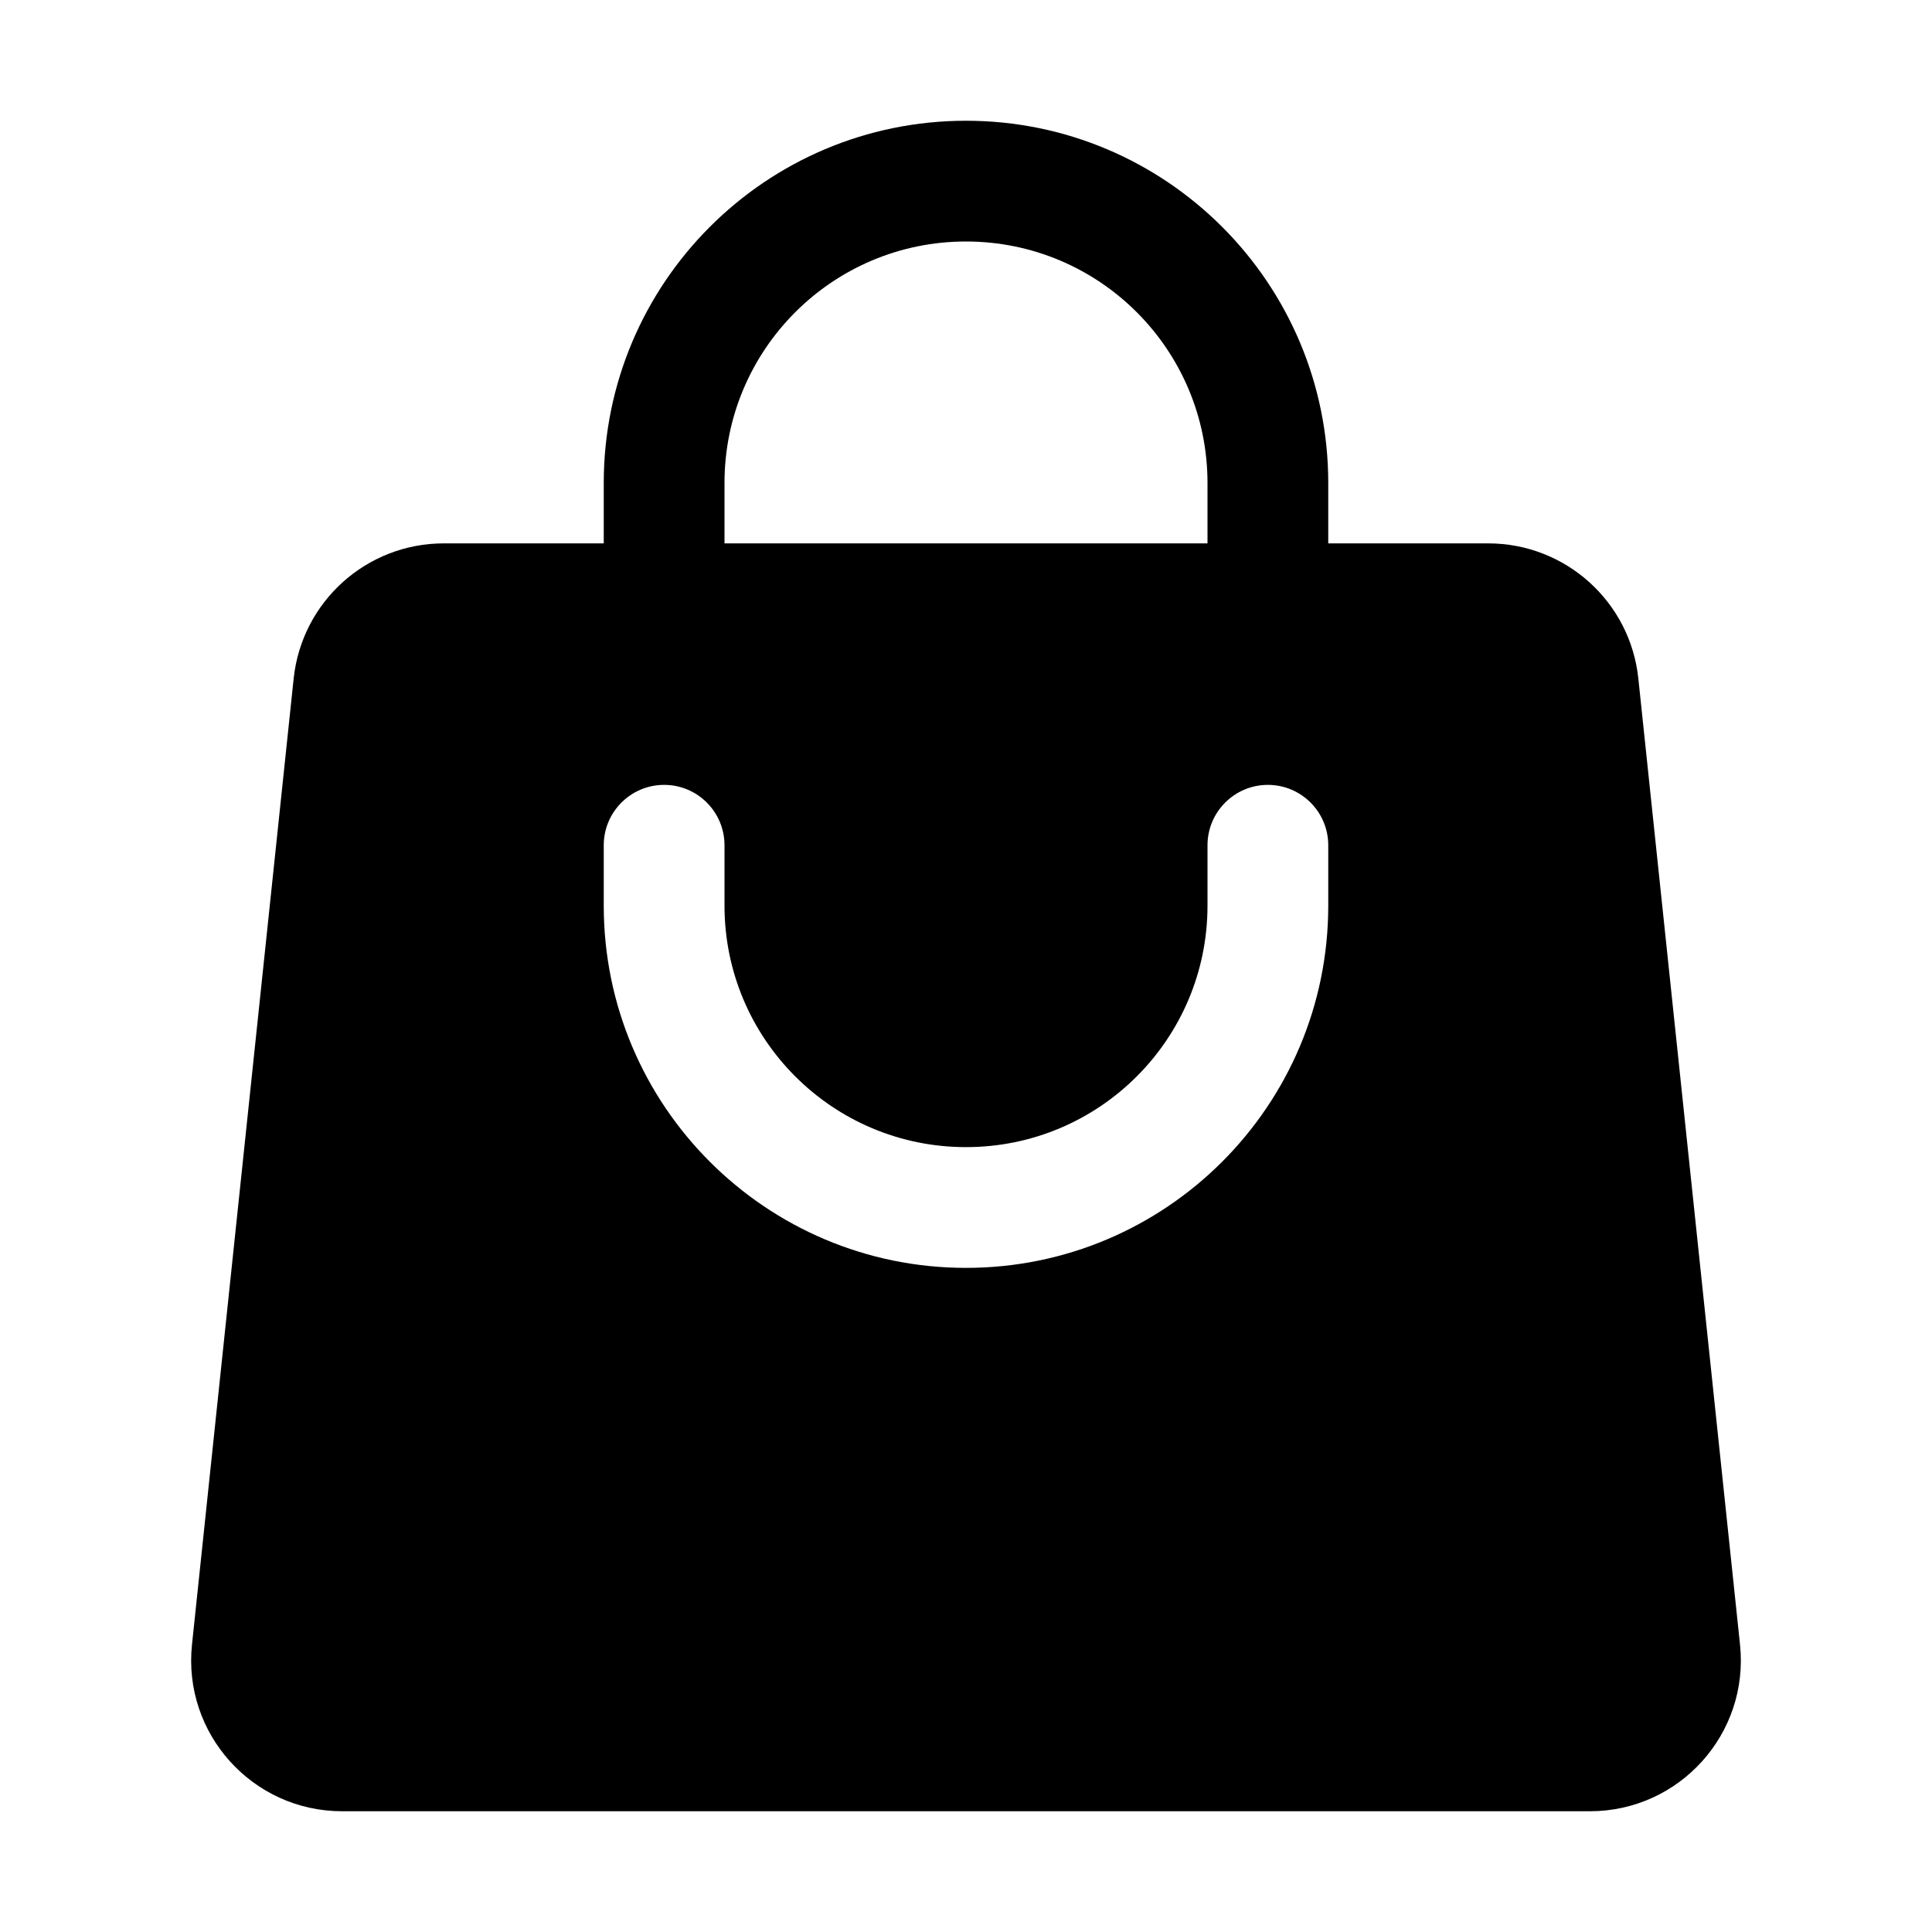
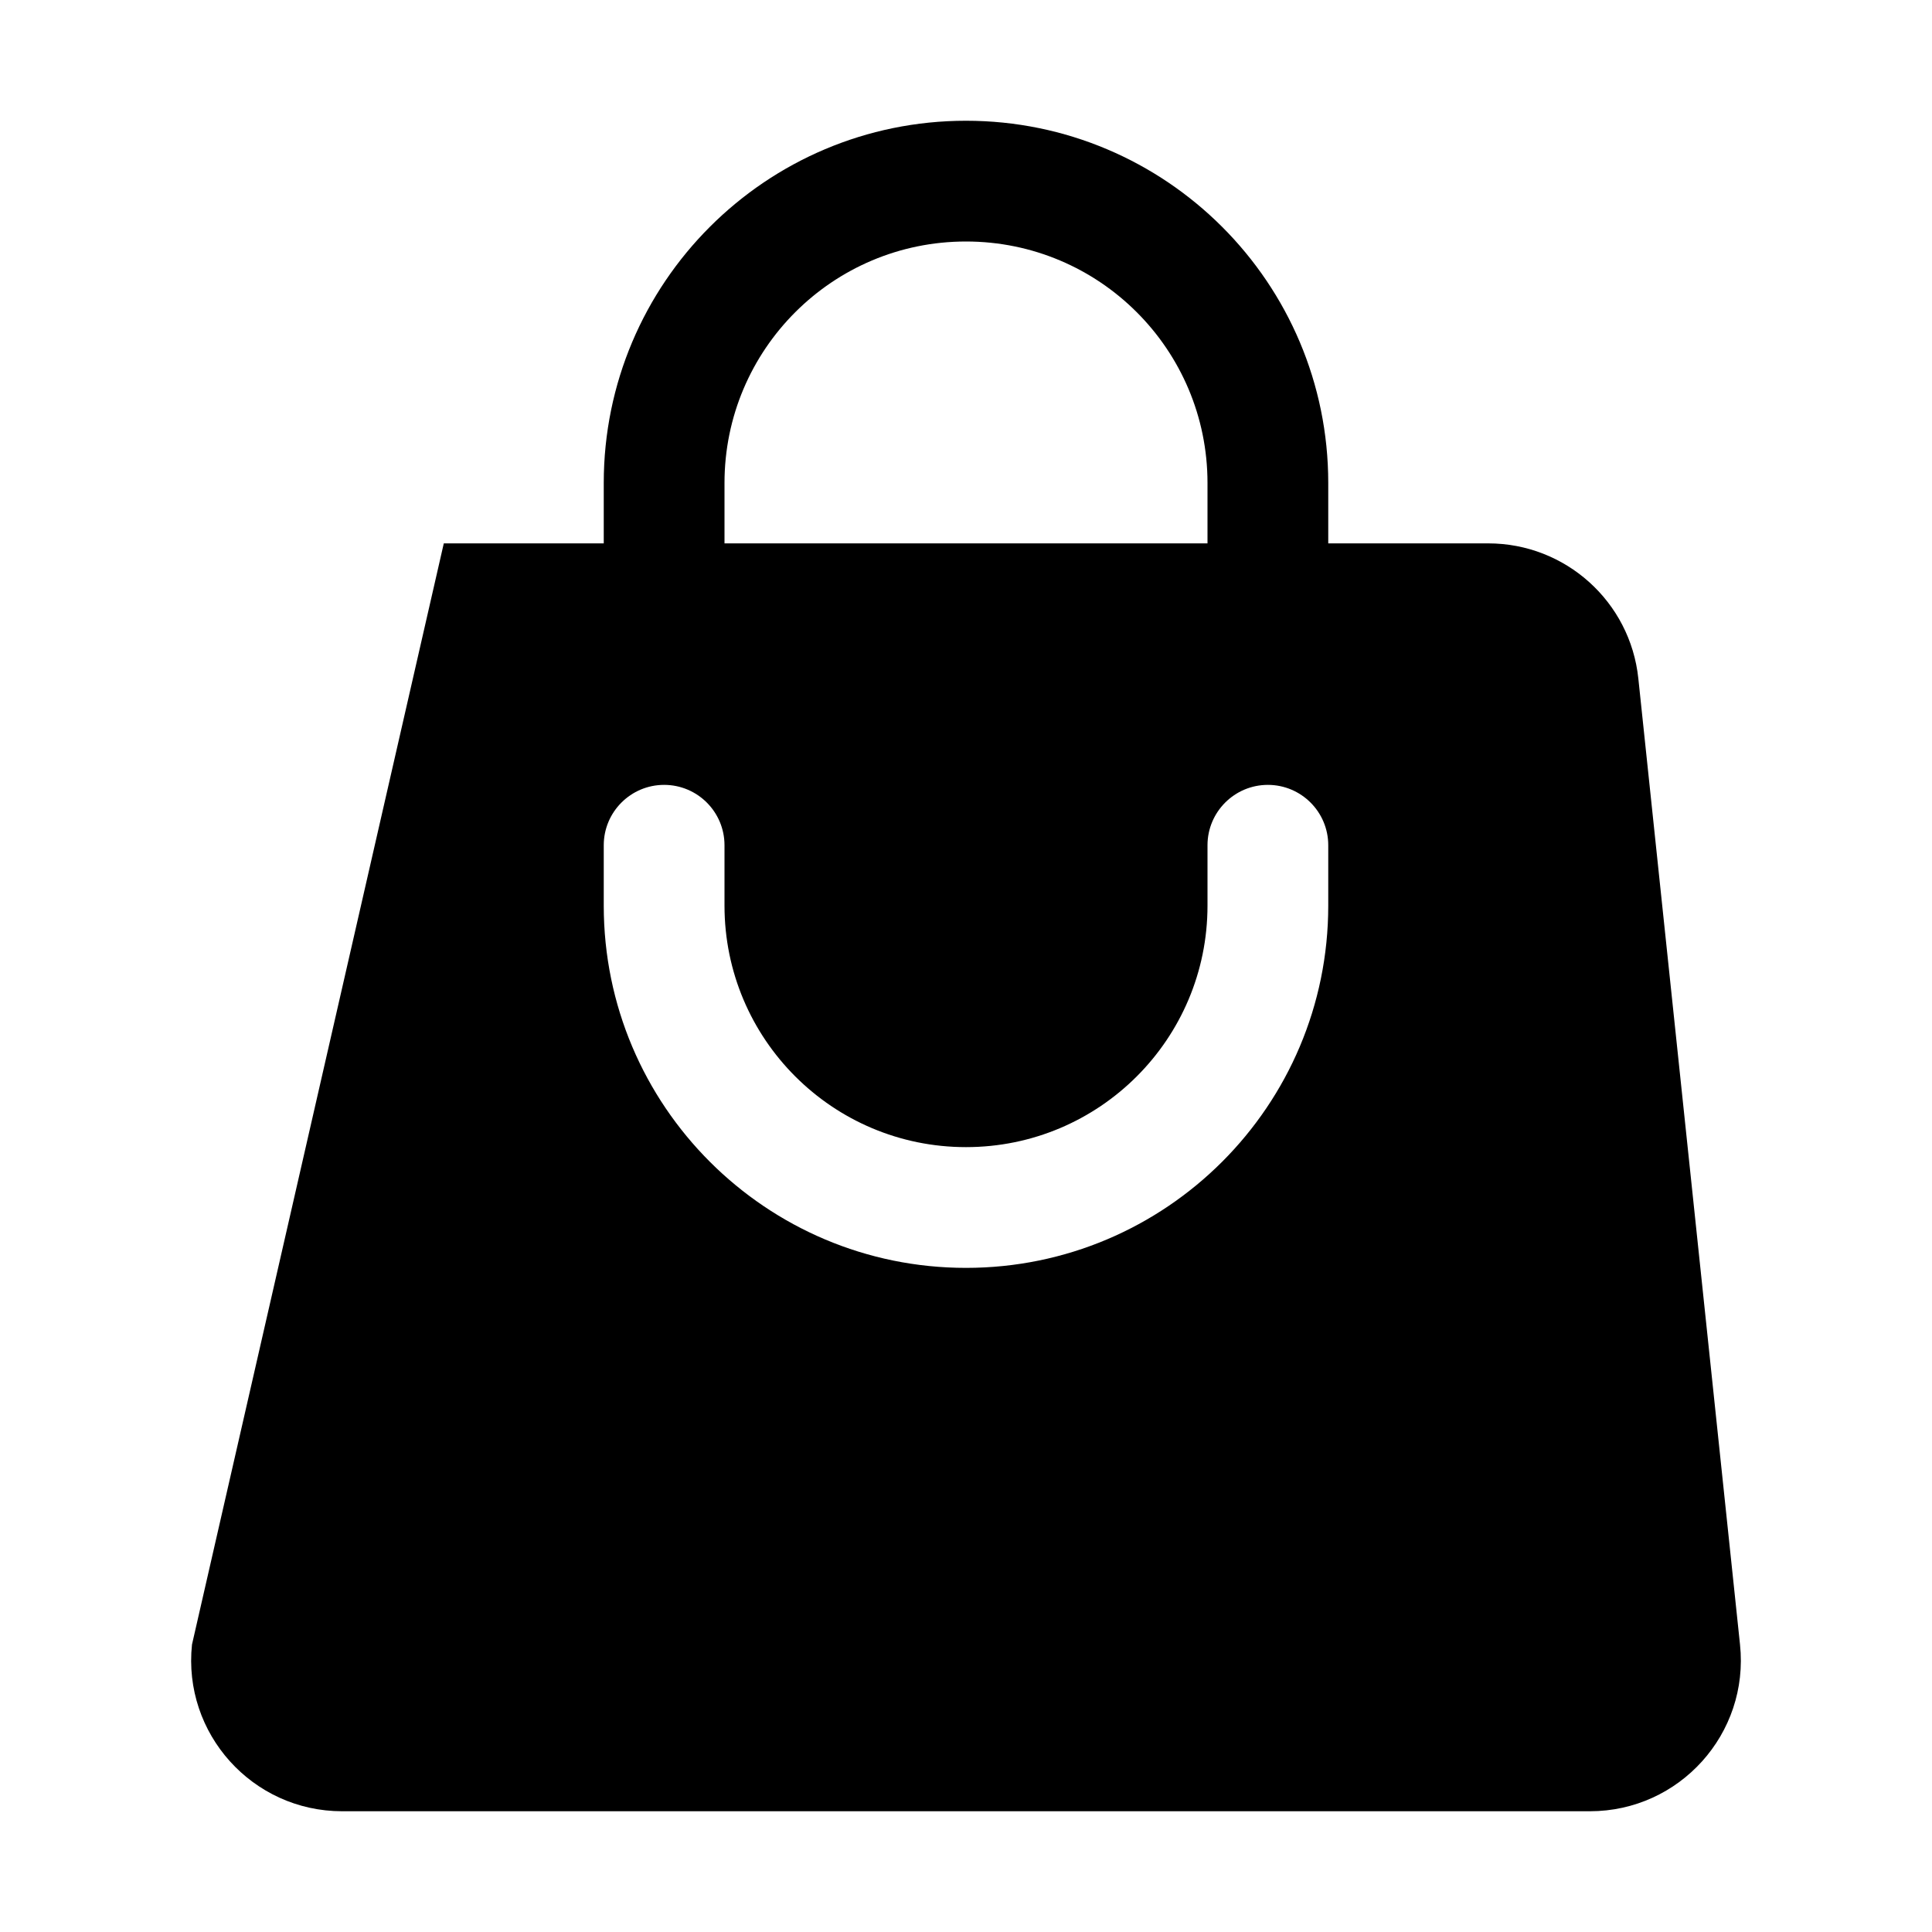
<svg xmlns="http://www.w3.org/2000/svg" width="24" height="24" viewBox="0 0 24 24" fill="none">
-   <path fill-rule="evenodd" clip-rule="evenodd" d="M7.5 6V6.75H5.513C4.553 6.75 3.749 7.474 3.648 8.429L2.385 20.429C2.268 21.536 3.137 22.5 4.25 22.5H19.75C20.864 22.5 21.732 21.536 21.615 20.429L20.352 8.429C20.252 7.474 19.447 6.75 18.487 6.75H16.5V6C16.5 3.515 14.485 1.5 12 1.5C9.515 1.5 7.5 3.515 7.5 6ZM12 3C10.343 3 9 4.343 9 6V6.75H15V6C15 4.343 13.657 3 12 3ZM9 11.25C9 12.907 10.343 14.25 12 14.25C13.657 14.25 15 12.907 15 11.25V10.5C15 10.086 15.336 9.75 15.75 9.75C16.164 9.75 16.5 10.086 16.5 10.5V11.25C16.5 13.735 14.485 15.75 12 15.75C9.515 15.75 7.5 13.735 7.5 11.25V10.5C7.5 10.086 7.836 9.75 8.25 9.75C8.664 9.75 9 10.086 9 10.5V11.25Z" fill="black" />
+   <path fill-rule="evenodd" clip-rule="evenodd" d="M7.5 6V6.75H5.513L2.385 20.429C2.268 21.536 3.137 22.5 4.25 22.5H19.75C20.864 22.5 21.732 21.536 21.615 20.429L20.352 8.429C20.252 7.474 19.447 6.75 18.487 6.75H16.5V6C16.5 3.515 14.485 1.5 12 1.5C9.515 1.5 7.5 3.515 7.5 6ZM12 3C10.343 3 9 4.343 9 6V6.75H15V6C15 4.343 13.657 3 12 3ZM9 11.25C9 12.907 10.343 14.25 12 14.25C13.657 14.25 15 12.907 15 11.25V10.5C15 10.086 15.336 9.75 15.75 9.75C16.164 9.75 16.5 10.086 16.5 10.5V11.25C16.5 13.735 14.485 15.75 12 15.75C9.515 15.75 7.5 13.735 7.5 11.25V10.5C7.5 10.086 7.836 9.75 8.25 9.75C8.664 9.75 9 10.086 9 10.5V11.25Z" fill="black" />
</svg>